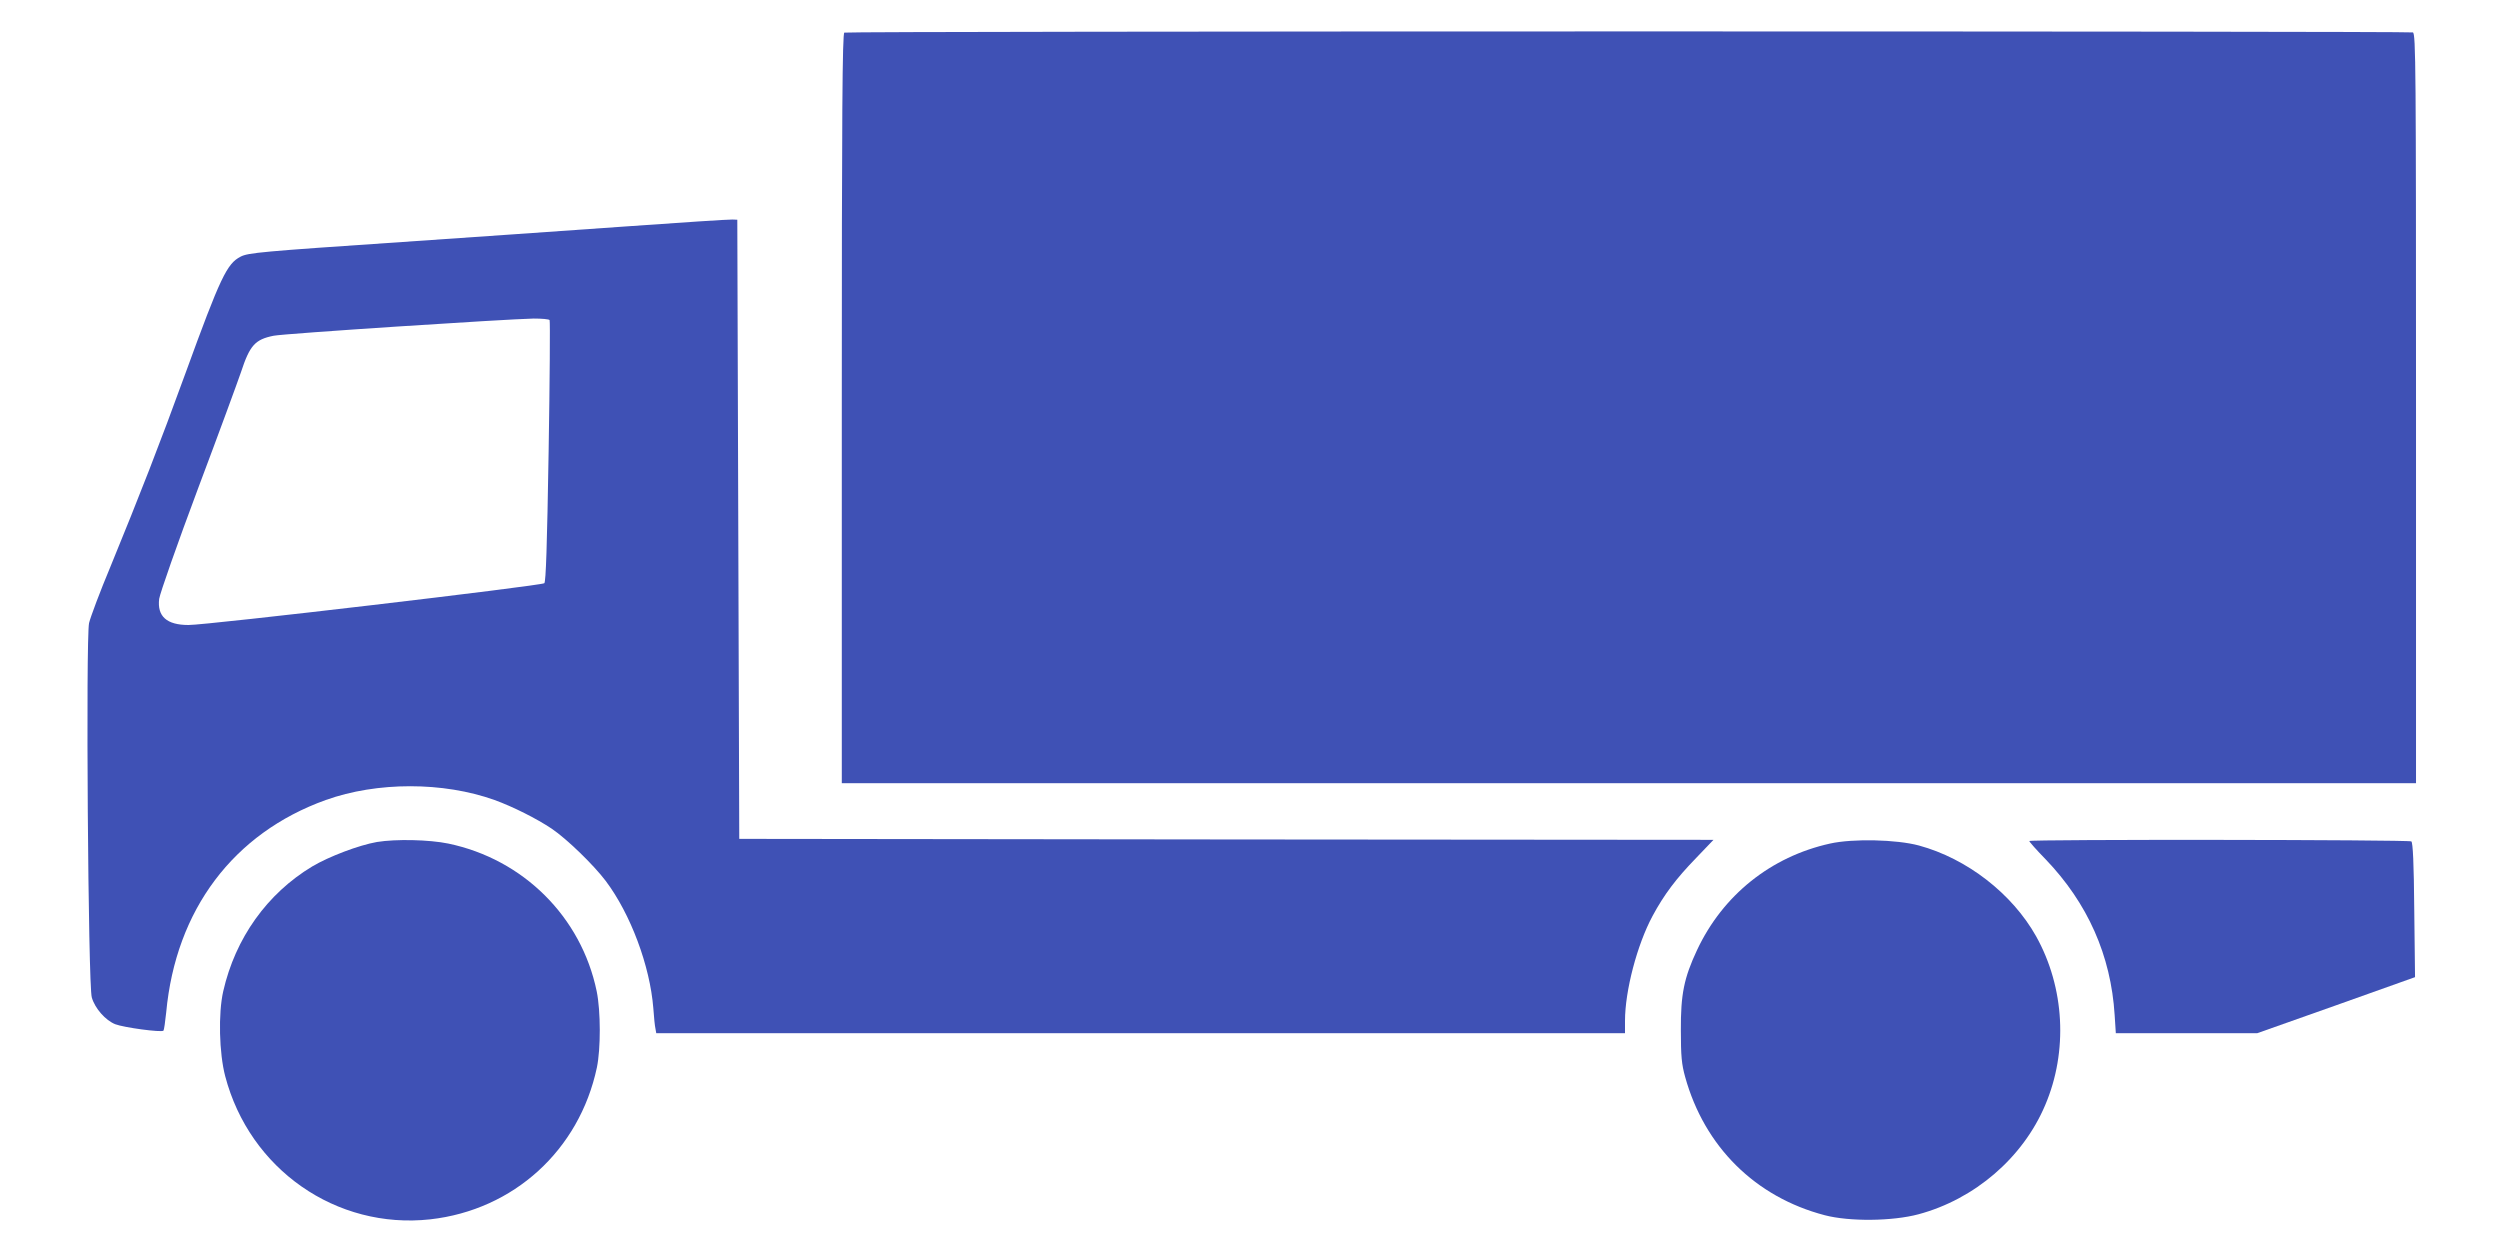
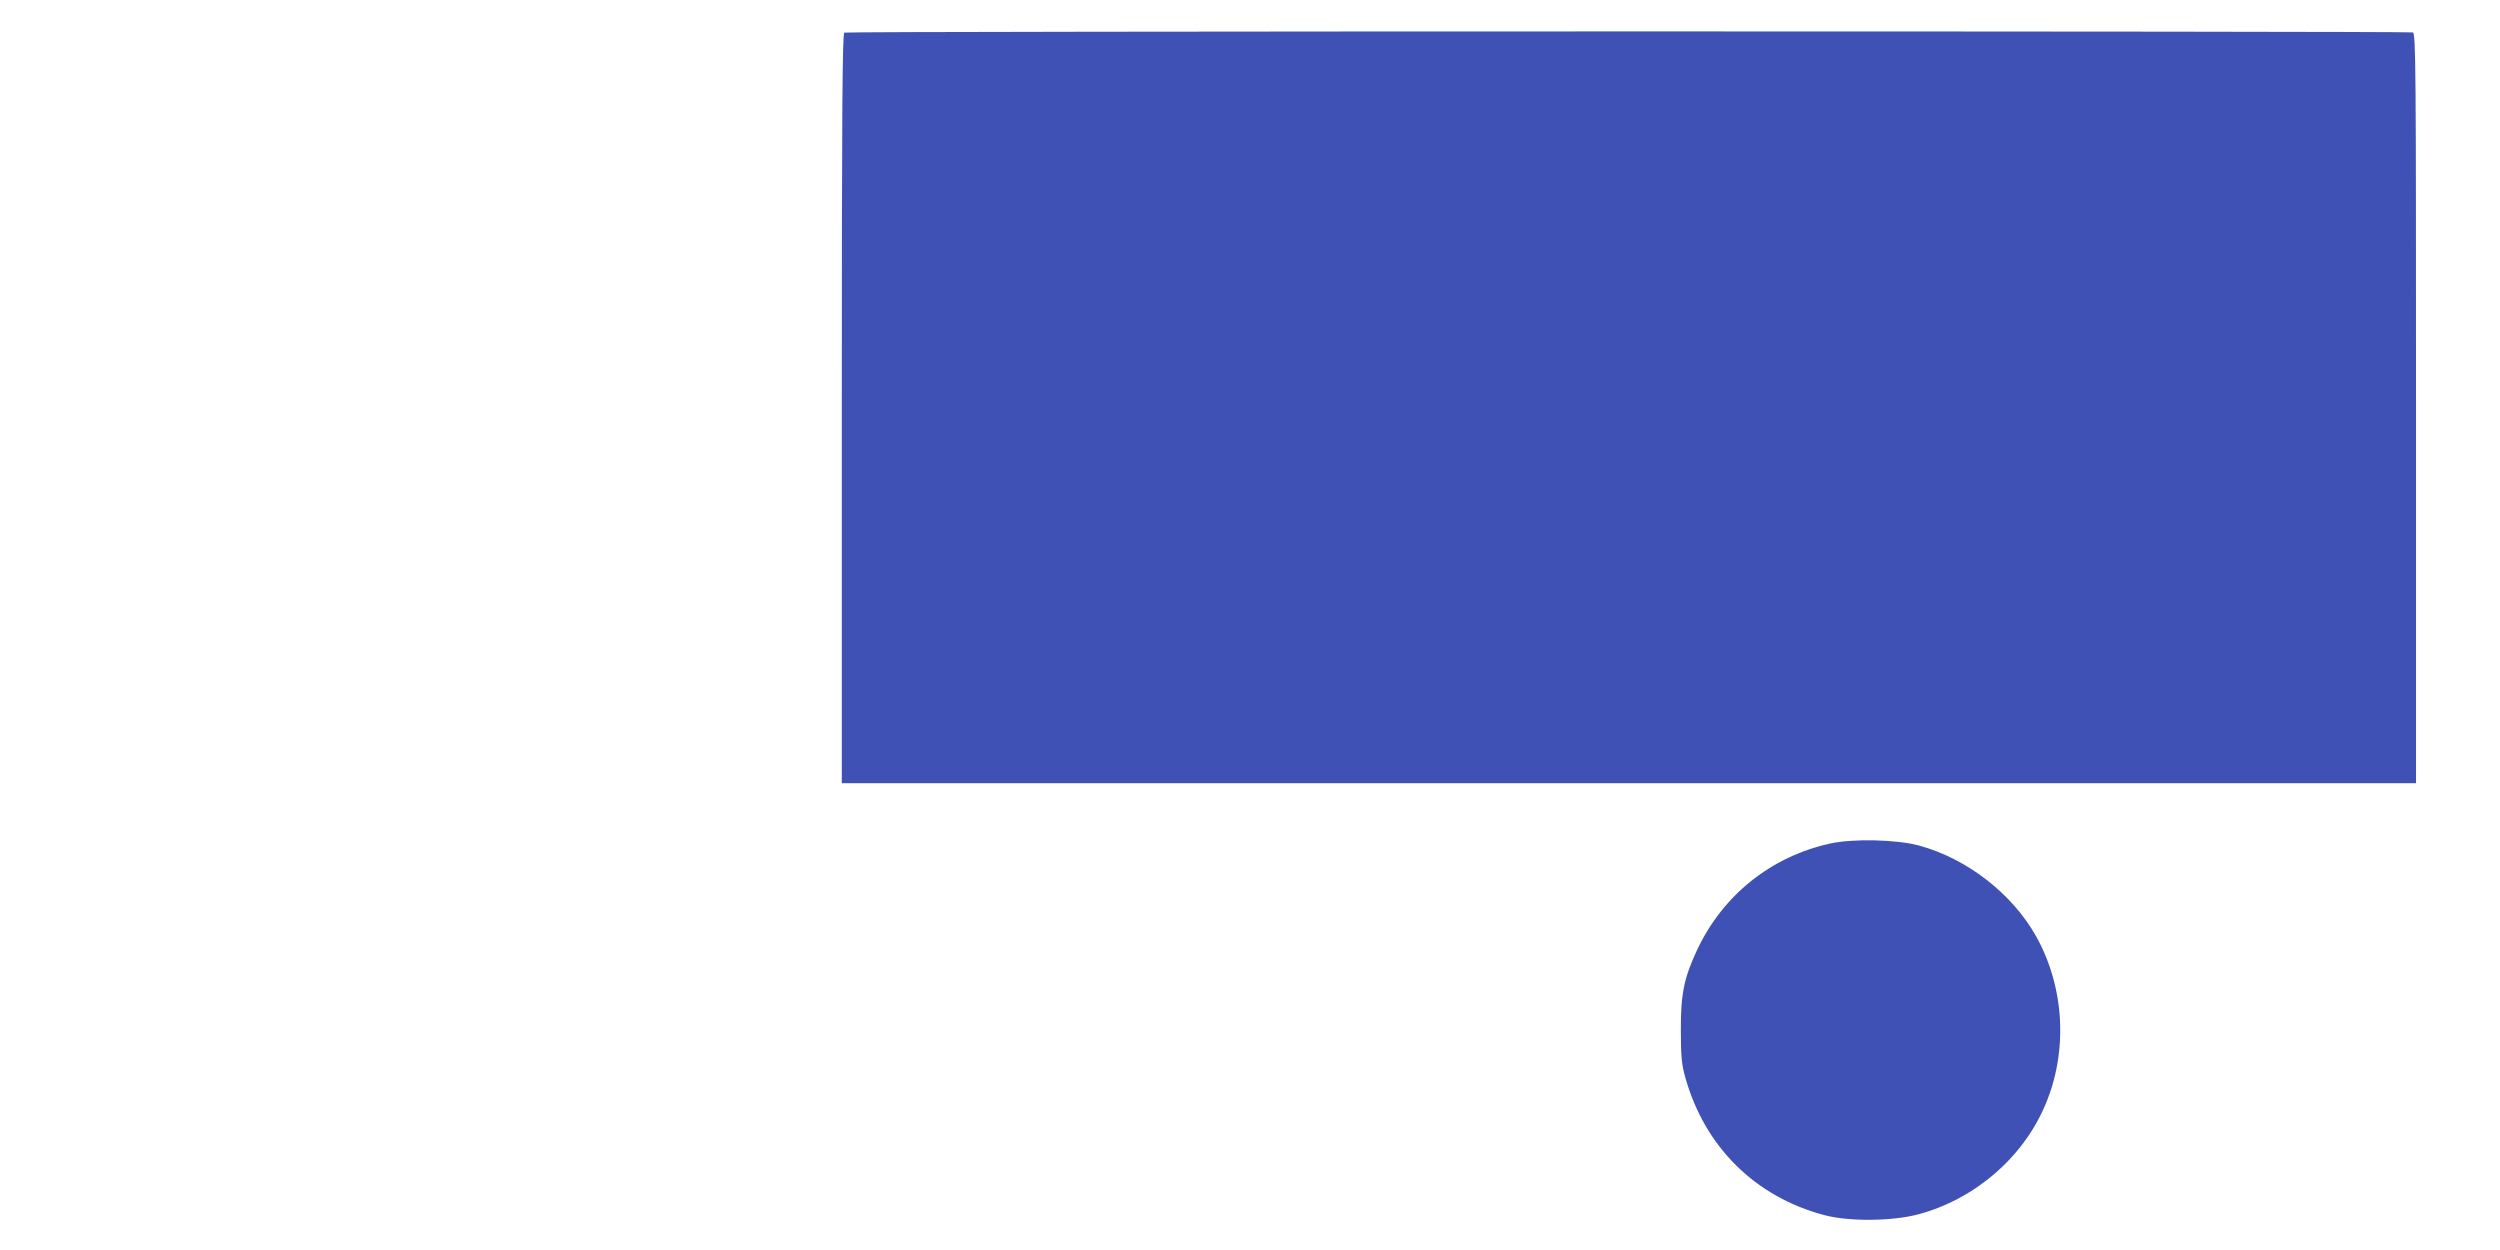
<svg xmlns="http://www.w3.org/2000/svg" version="1.0" width="1280pt" height="640pt" viewBox="0 0 1280 640" preserveAspectRatio="xMidYMid meet">
  <g transform="translate(0,640) scale(0.1,-0.1)" fill="#3f51b5" stroke="none">
    <path d="M4323 6233 c-10 -4 -13 -398 -13 -1924 l0 -1919 4030 0 4030 0 0 1919 c0 1741 -1 1919 -16 1925 -19 7 -8013 7 -8031 -1z" />
-     <path d="M3195 5240 c-291 -21 -802 -56 -1135 -79 -724 -49 -789 -55 -828 -75 -70 -36 -103 -104 -282 -596 -132 -363 -234 -624 -384 -990 -54 -129 -103 -260 -110 -290 -17 -79 -5 -1856 14 -1917 16 -56 70 -117 120 -137 44 -17 236 -43 247 -33 3 4 9 46 14 94 49 525 344 917 817 1087 263 94 601 94 864 0 94 -34 217 -96 293 -147 78 -53 214 -185 276 -267 128 -170 227 -436 244 -652 3 -46 8 -93 11 -105 l4 -23 2480 0 2480 0 0 63 c0 154 62 390 141 537 59 110 122 193 223 297 l89 93 -2494 2 -2494 3 -5 1585 -5 1585 -25 1 c-14 1 -263 -15 -555 -36z m-381 -479 c3 -4 1 -307 -5 -672 -8 -486 -14 -667 -22 -675 -14 -13 -1731 -215 -1822 -214 -111 0 -161 44 -150 134 4 28 93 282 199 565 107 284 205 552 220 596 45 137 72 167 167 186 54 11 1186 85 1331 88 42 0 79 -3 82 -8z" />
-     <path d="M1930 2089 c-92 -16 -245 -74 -331 -125 -231 -139 -394 -367 -456 -639 -26 -114 -21 -317 10 -435 125 -477 569 -786 1050 -733 427 48 763 354 853 777 20 96 20 289 -1 391 -79 381 -376 676 -760 756 -97 20 -267 24 -365 8z" />
    <path d="M9370 2081 c-303 -67 -549 -264 -681 -545 -67 -143 -84 -227 -83 -411 0 -133 4 -174 22 -239 99 -357 359 -615 715 -708 126 -33 346 -31 480 5 287 77 534 289 648 558 118 276 100 603 -46 865 -123 219 -354 398 -600 465 -115 31 -338 36 -455 10z" />
-     <path d="M10390 2094 c0 -4 37 -46 83 -93 216 -225 335 -493 354 -798 l6 -93 362 0 362 0 404 143 404 144 -4 344 c-2 239 -7 346 -15 351 -14 9 -1956 11 -1956 2z" />
  </g>
</svg>